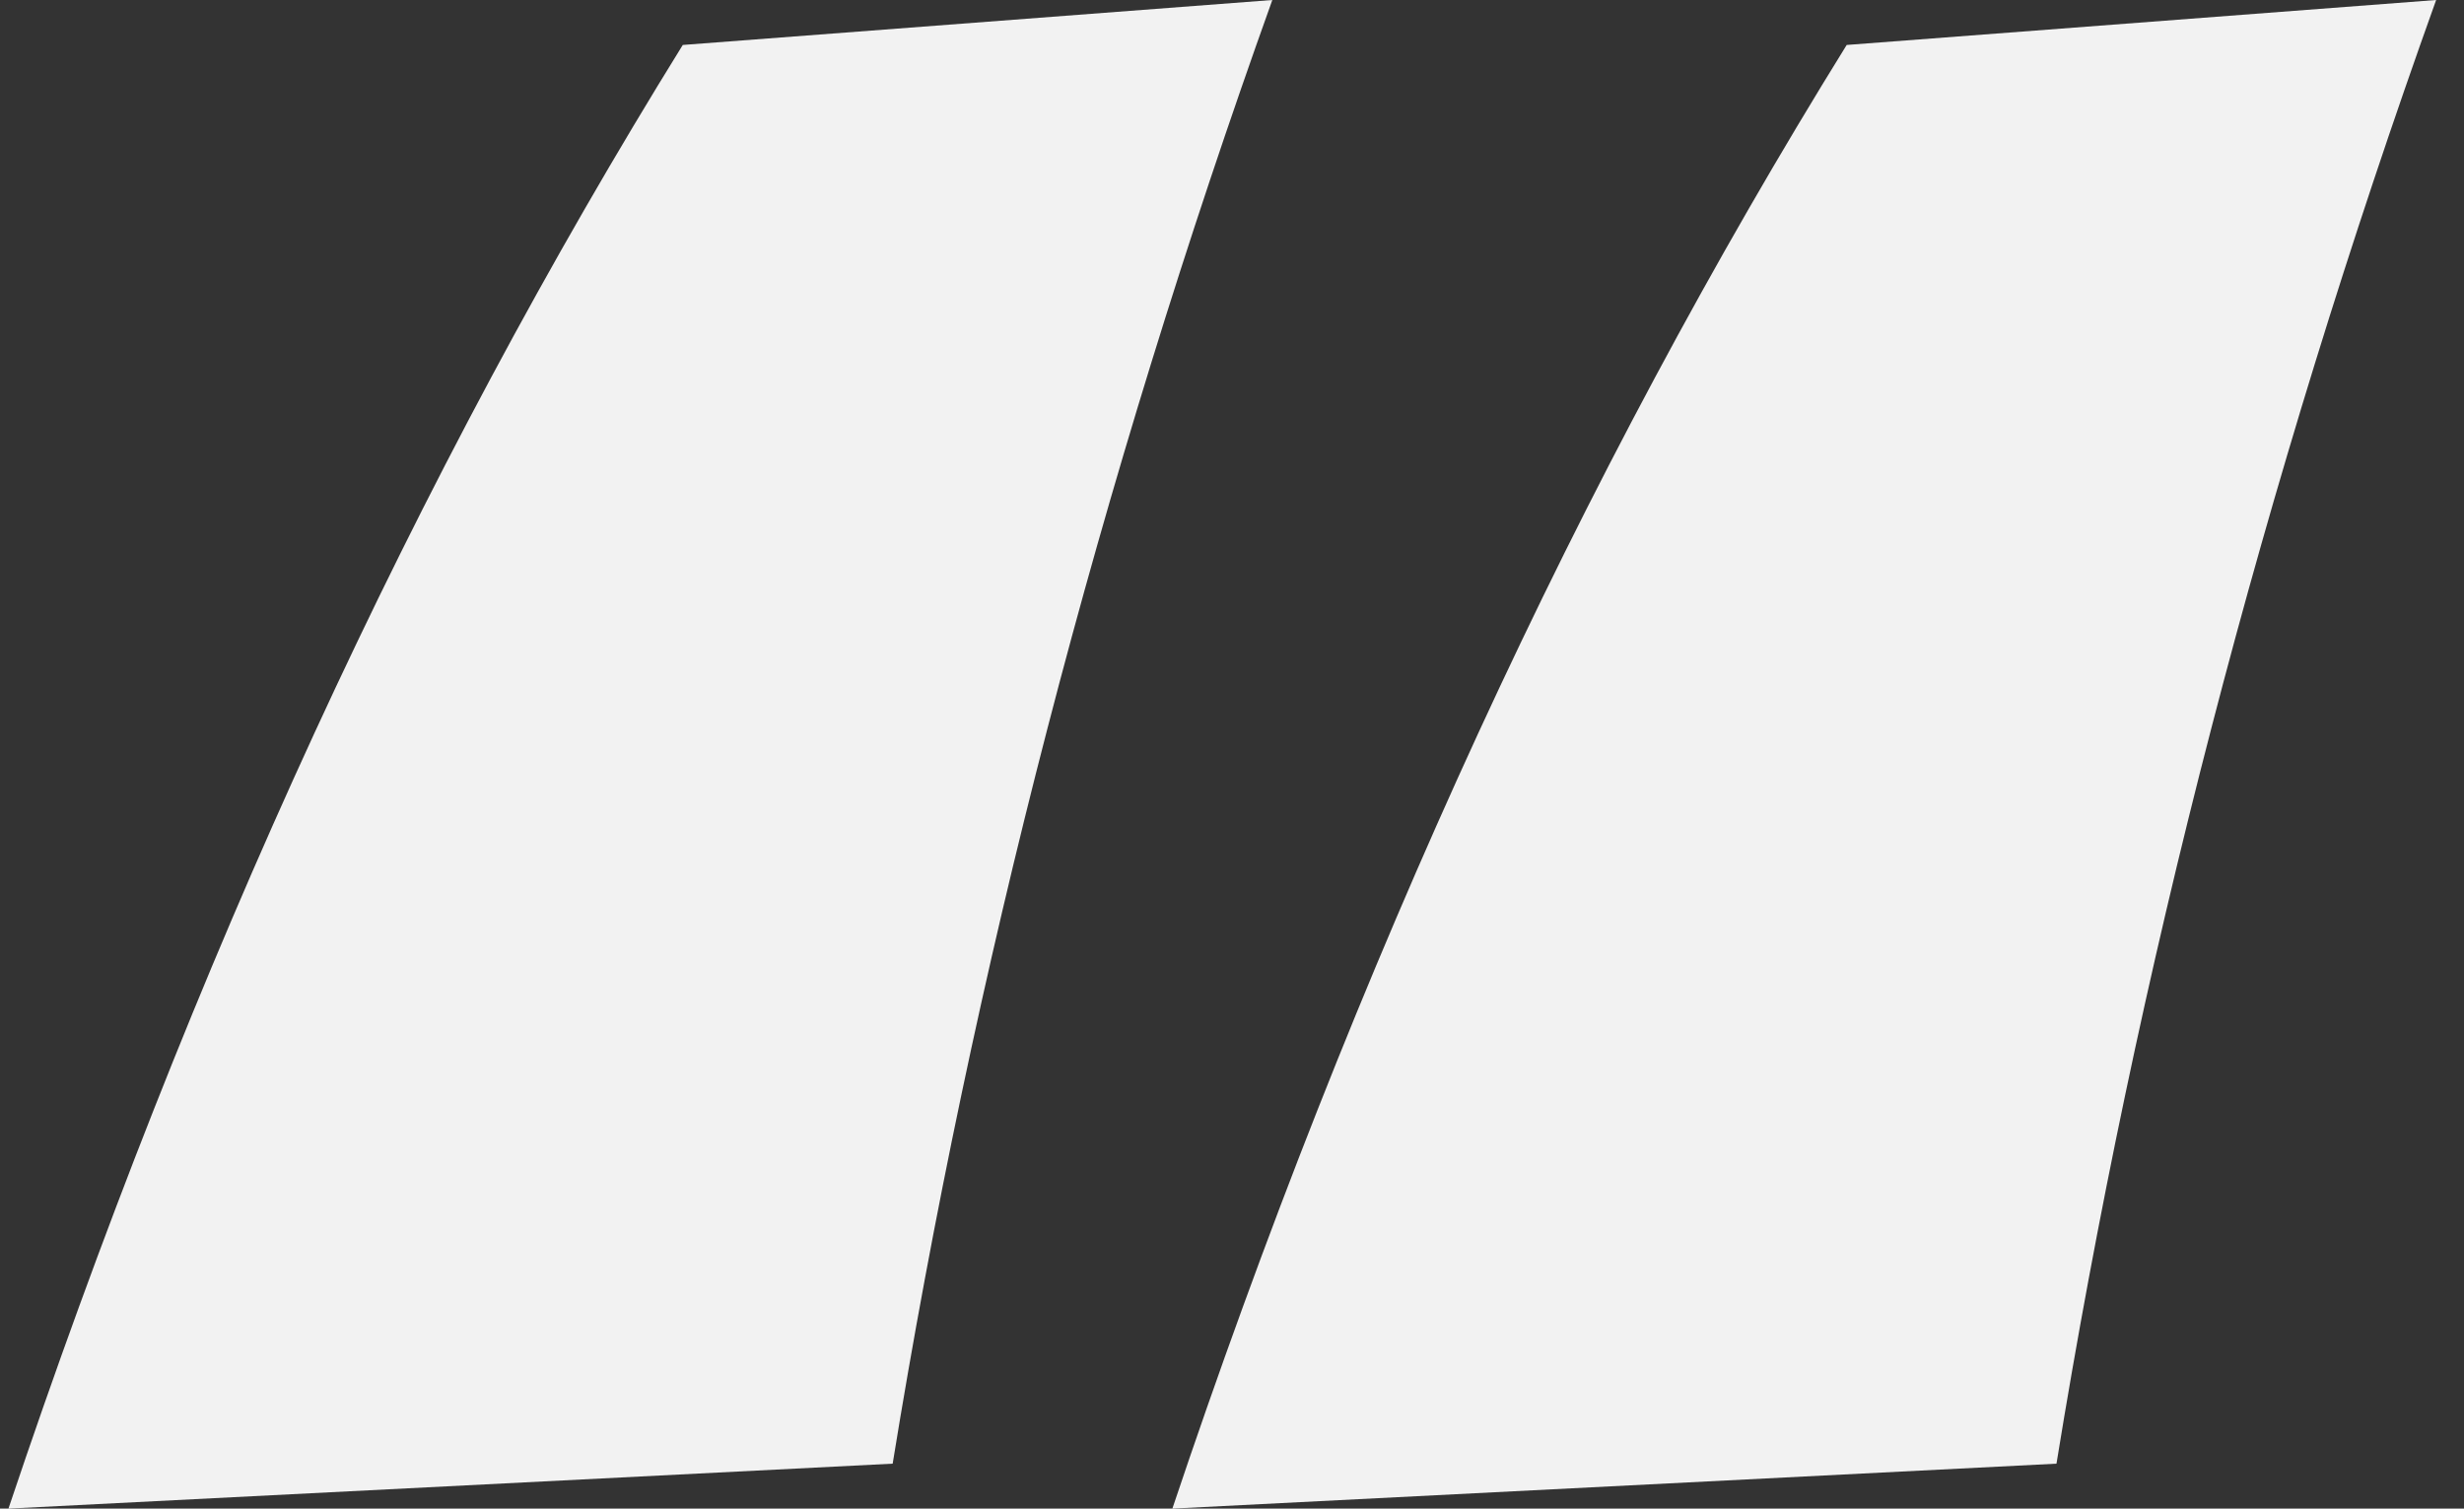
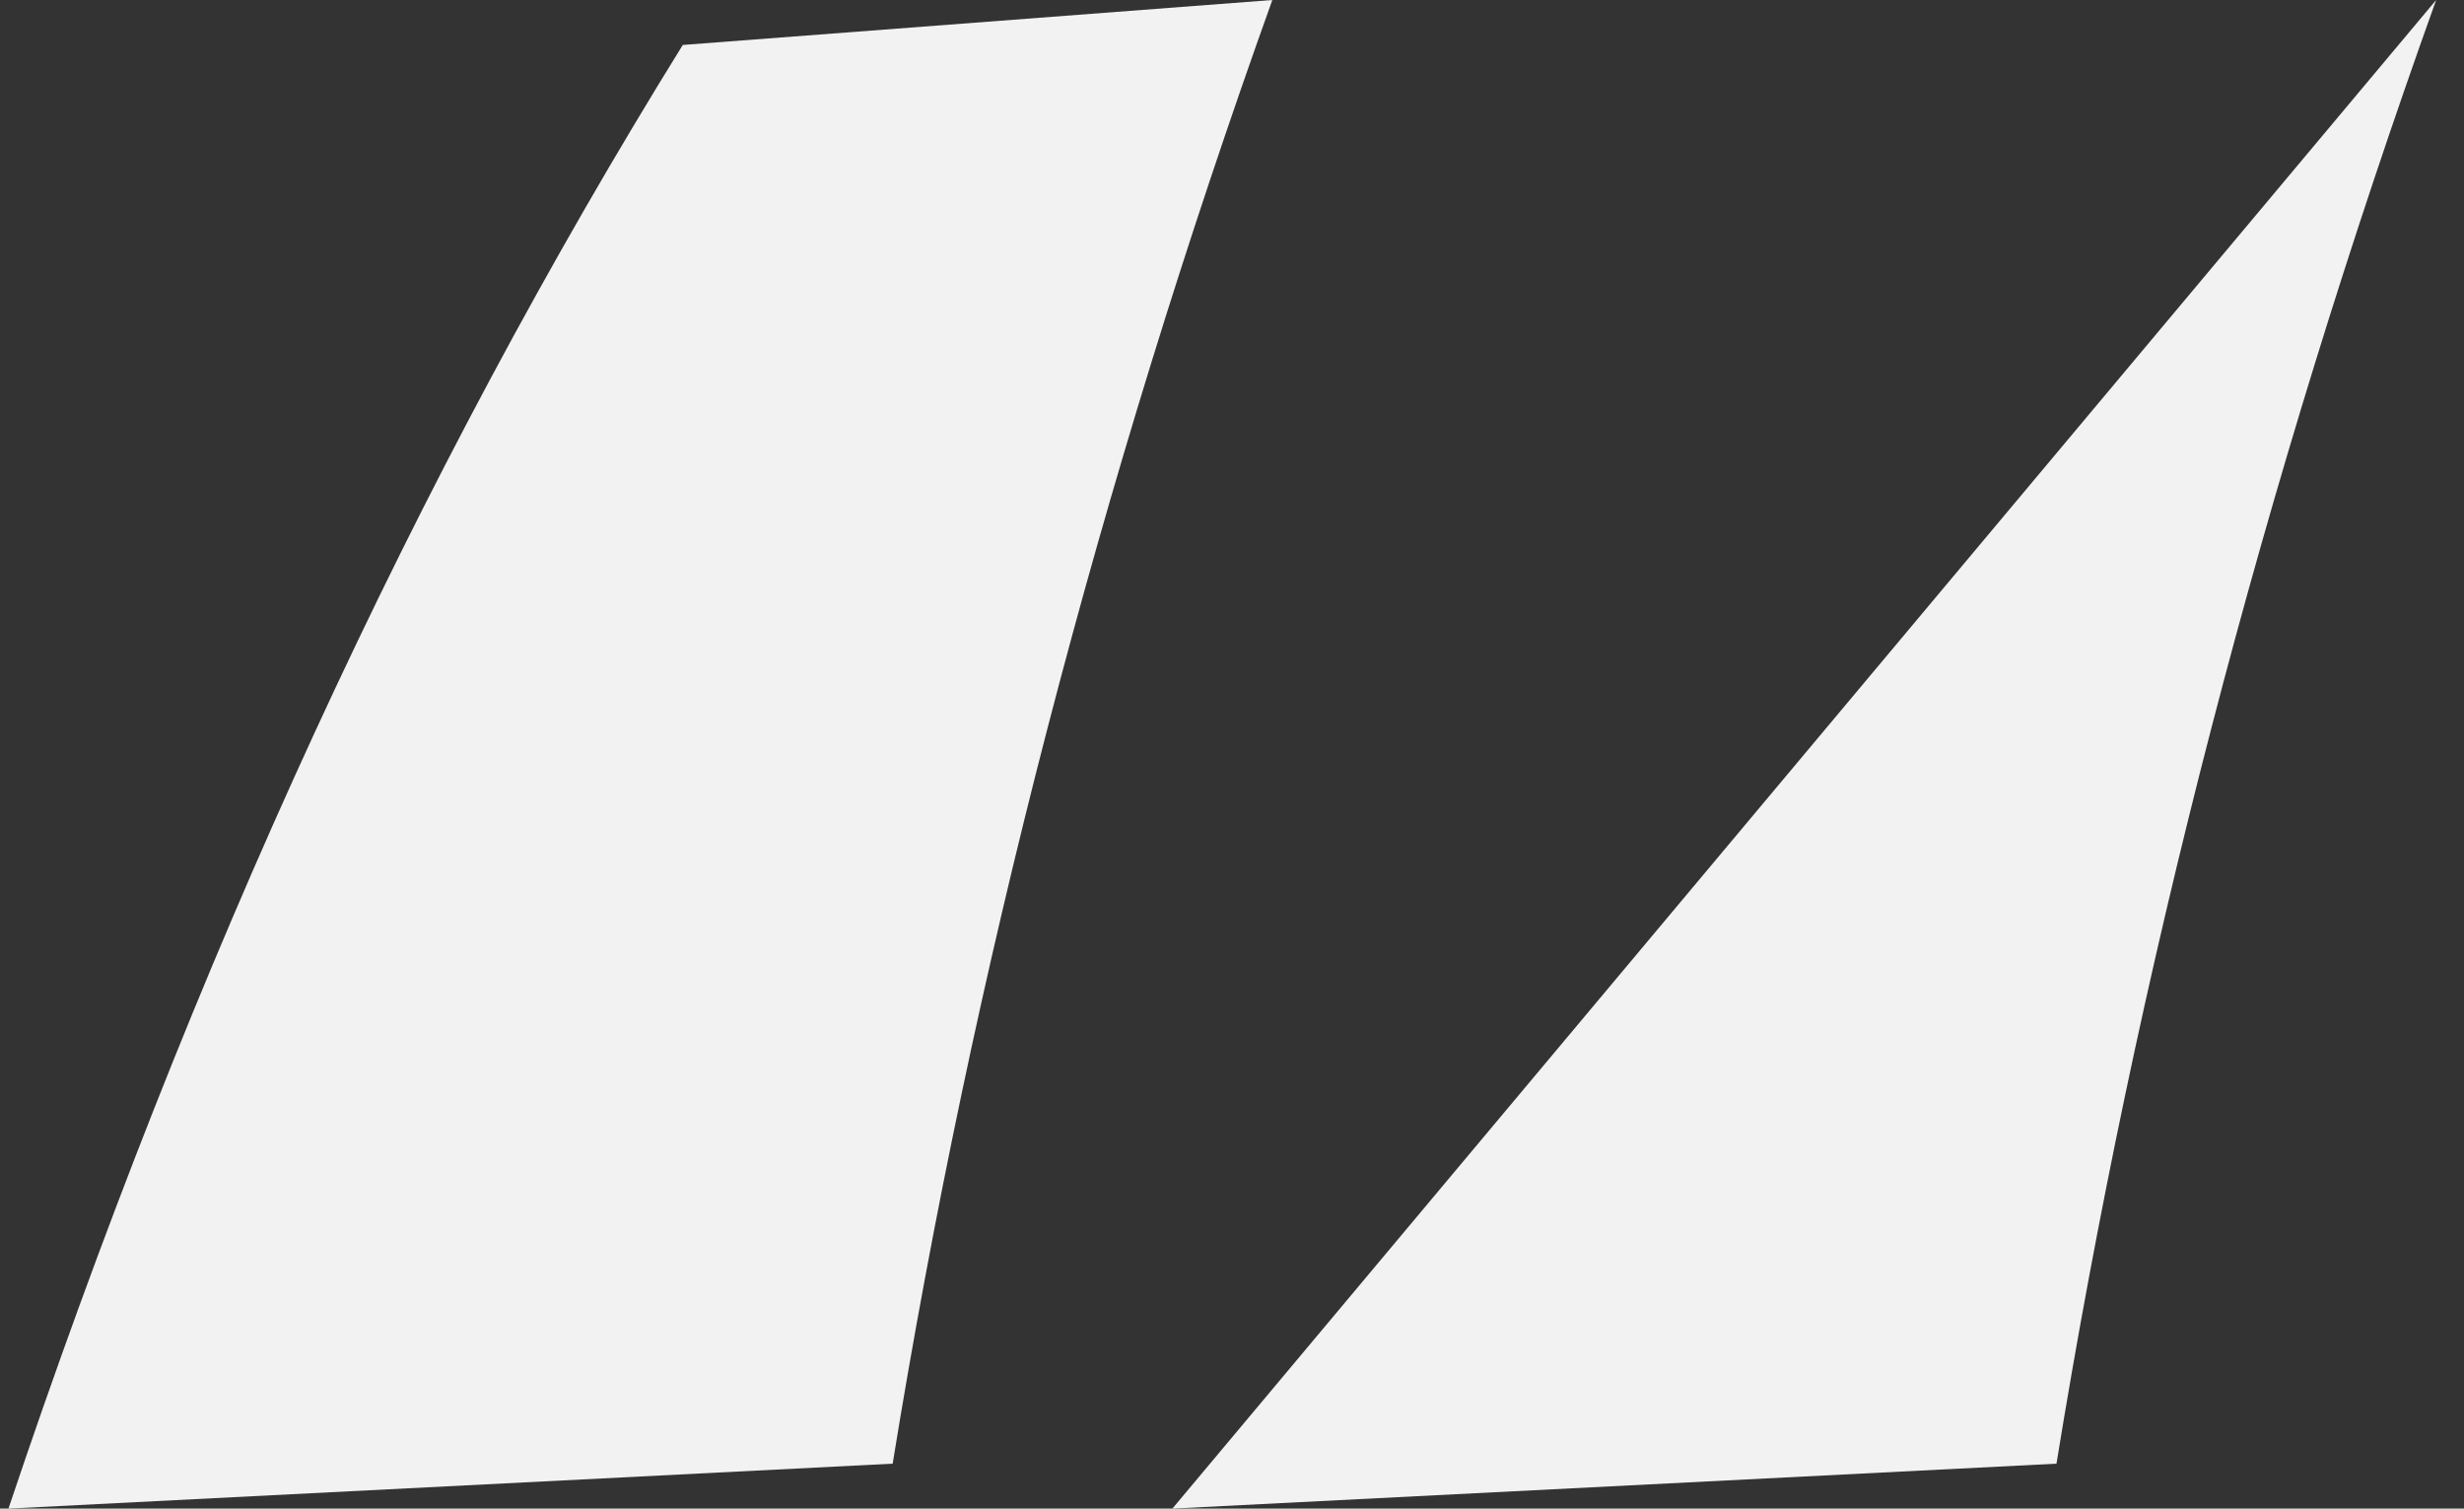
<svg xmlns="http://www.w3.org/2000/svg" width="49" height="30" fill="none">
  <rect width="100%" height="100%" fill="#333333" stroke="none" />
-   <path d="M40.897 29.106L23.314 30C26.956 19.14 31.426 9.437 36.724.894L48.446 0c-3.443 9.603-5.96 19.305-7.55 29.106zm-23.146 0L.168 30C3.811 19.14 8.281 9.437 13.578.894L25.302 0c-3.444 9.603-5.96 19.305-7.55 29.106z" fill="#F2F2F2" />
+   <path d="M40.897 29.106L23.314 30L48.446 0c-3.443 9.603-5.96 19.305-7.55 29.106zm-23.146 0L.168 30C3.811 19.14 8.281 9.437 13.578.894L25.302 0c-3.444 9.603-5.96 19.305-7.55 29.106z" fill="#F2F2F2" />
</svg>